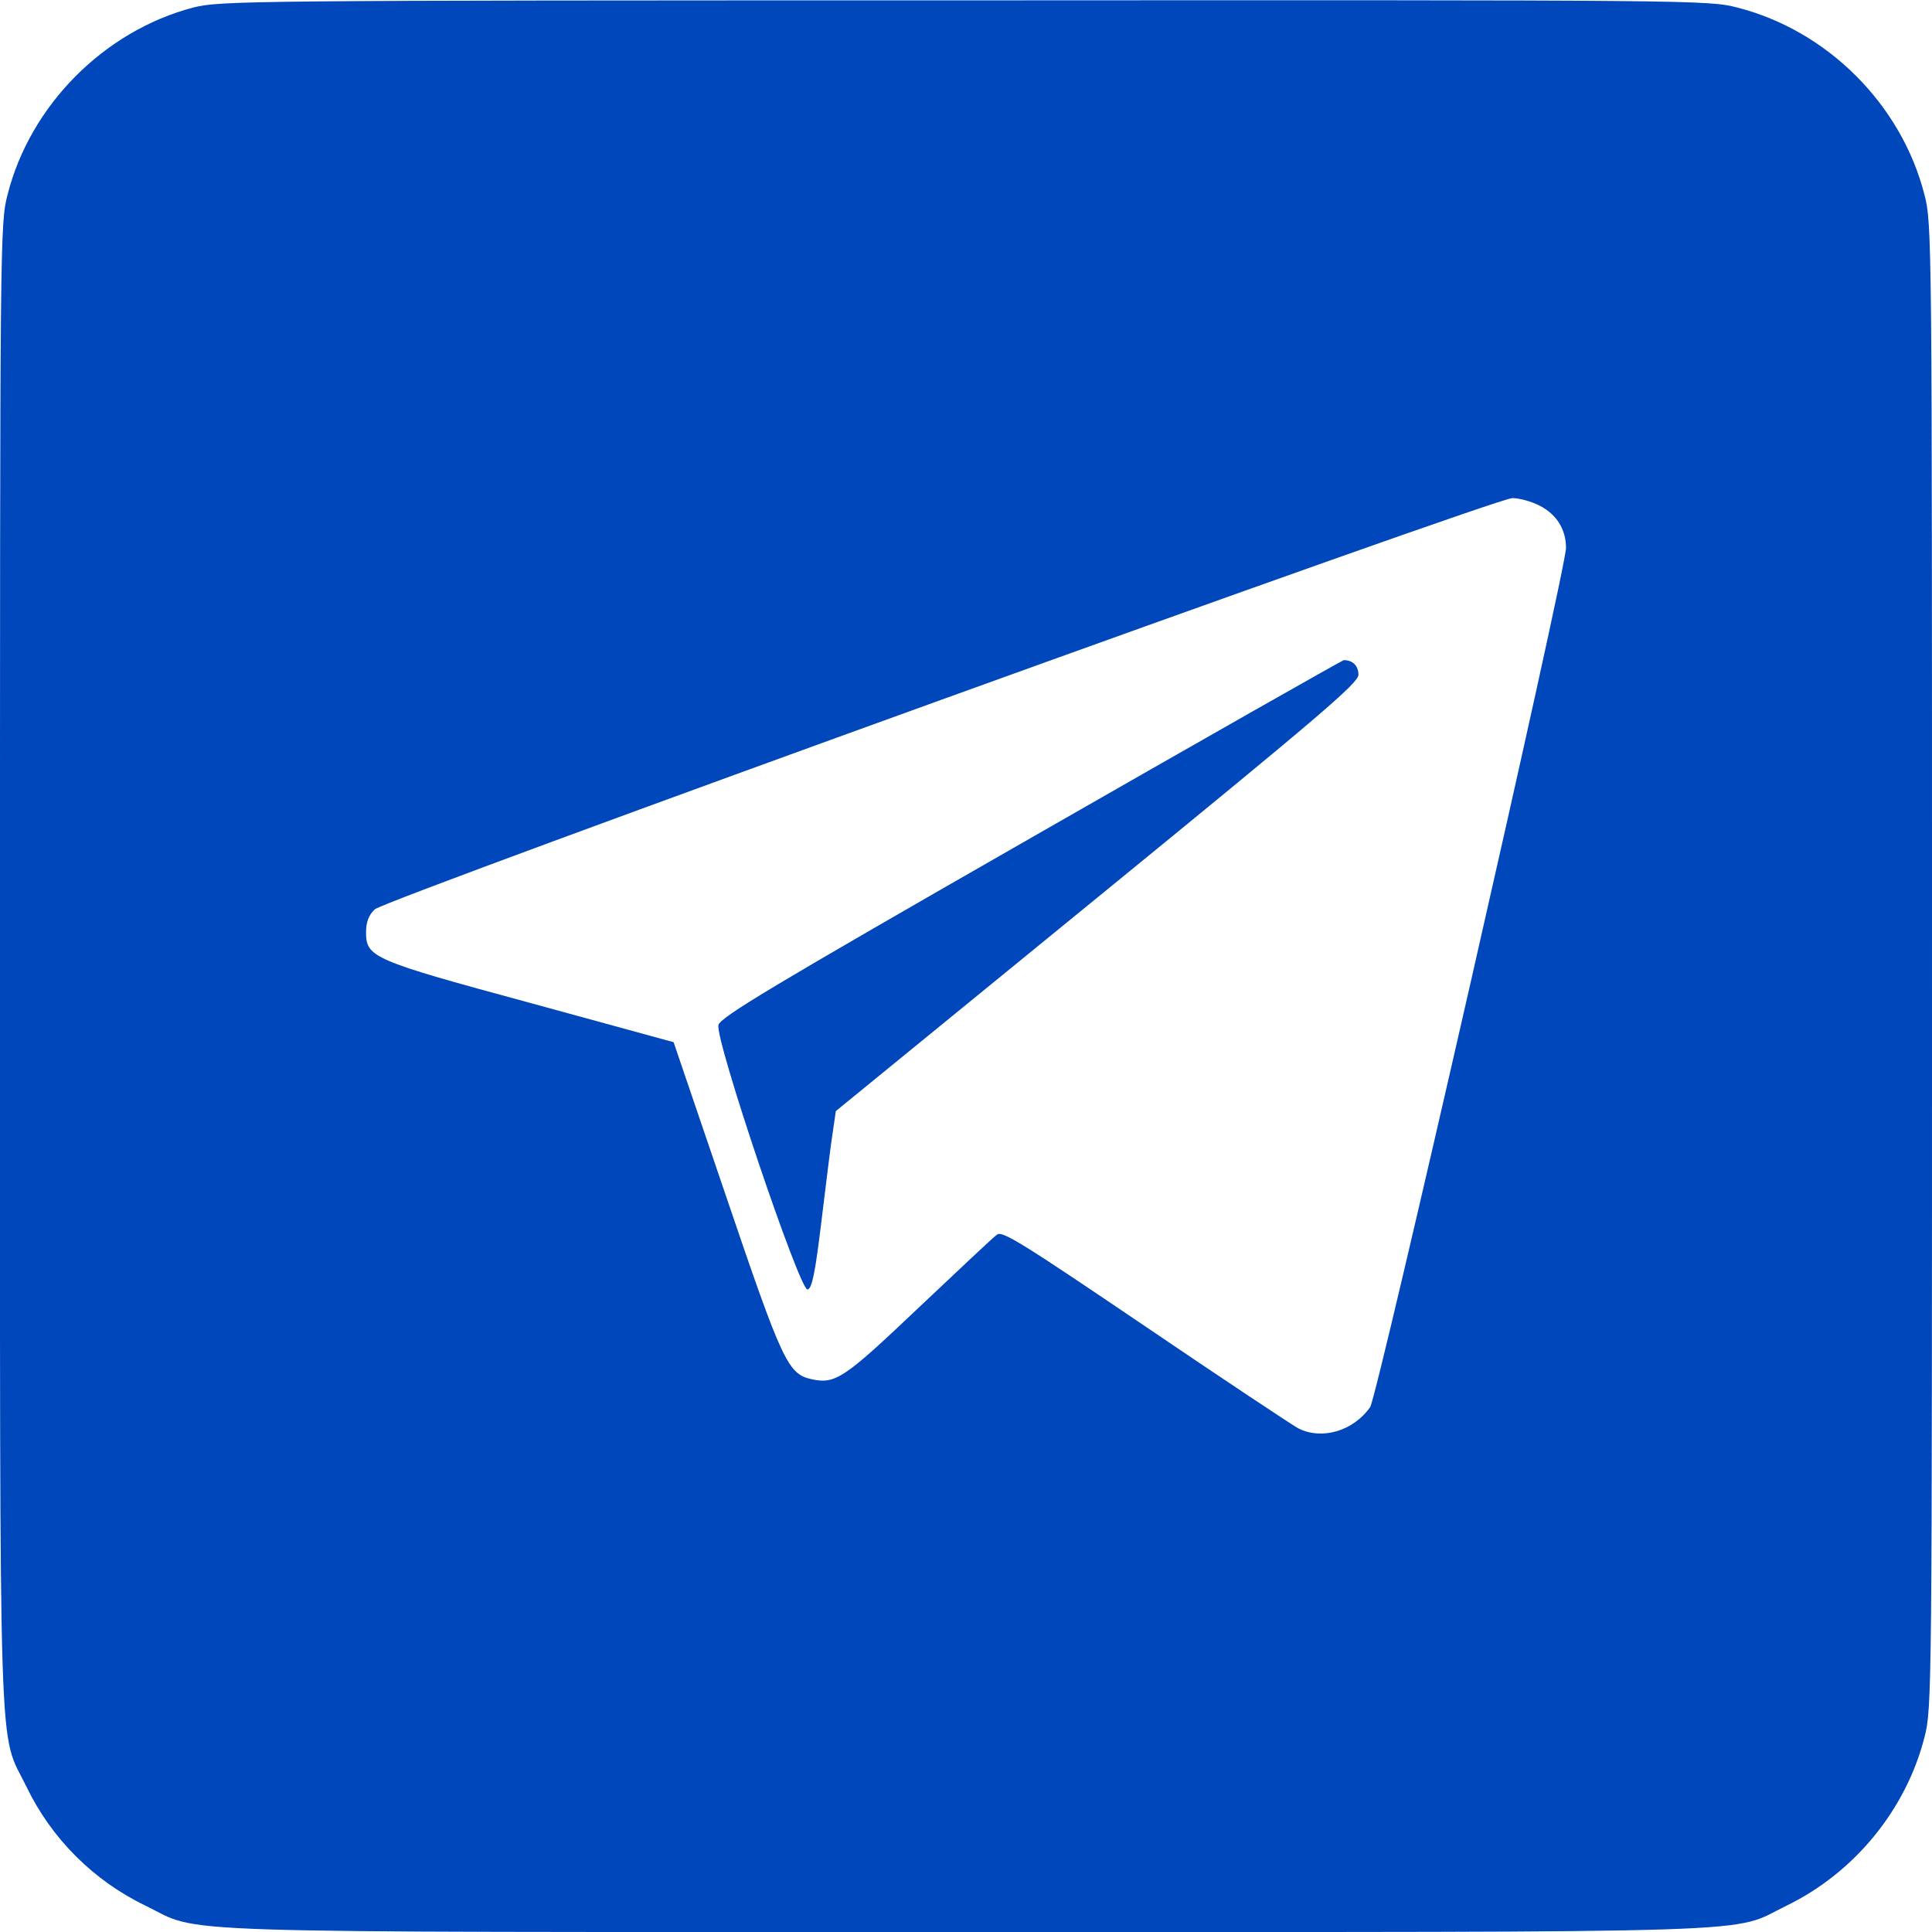
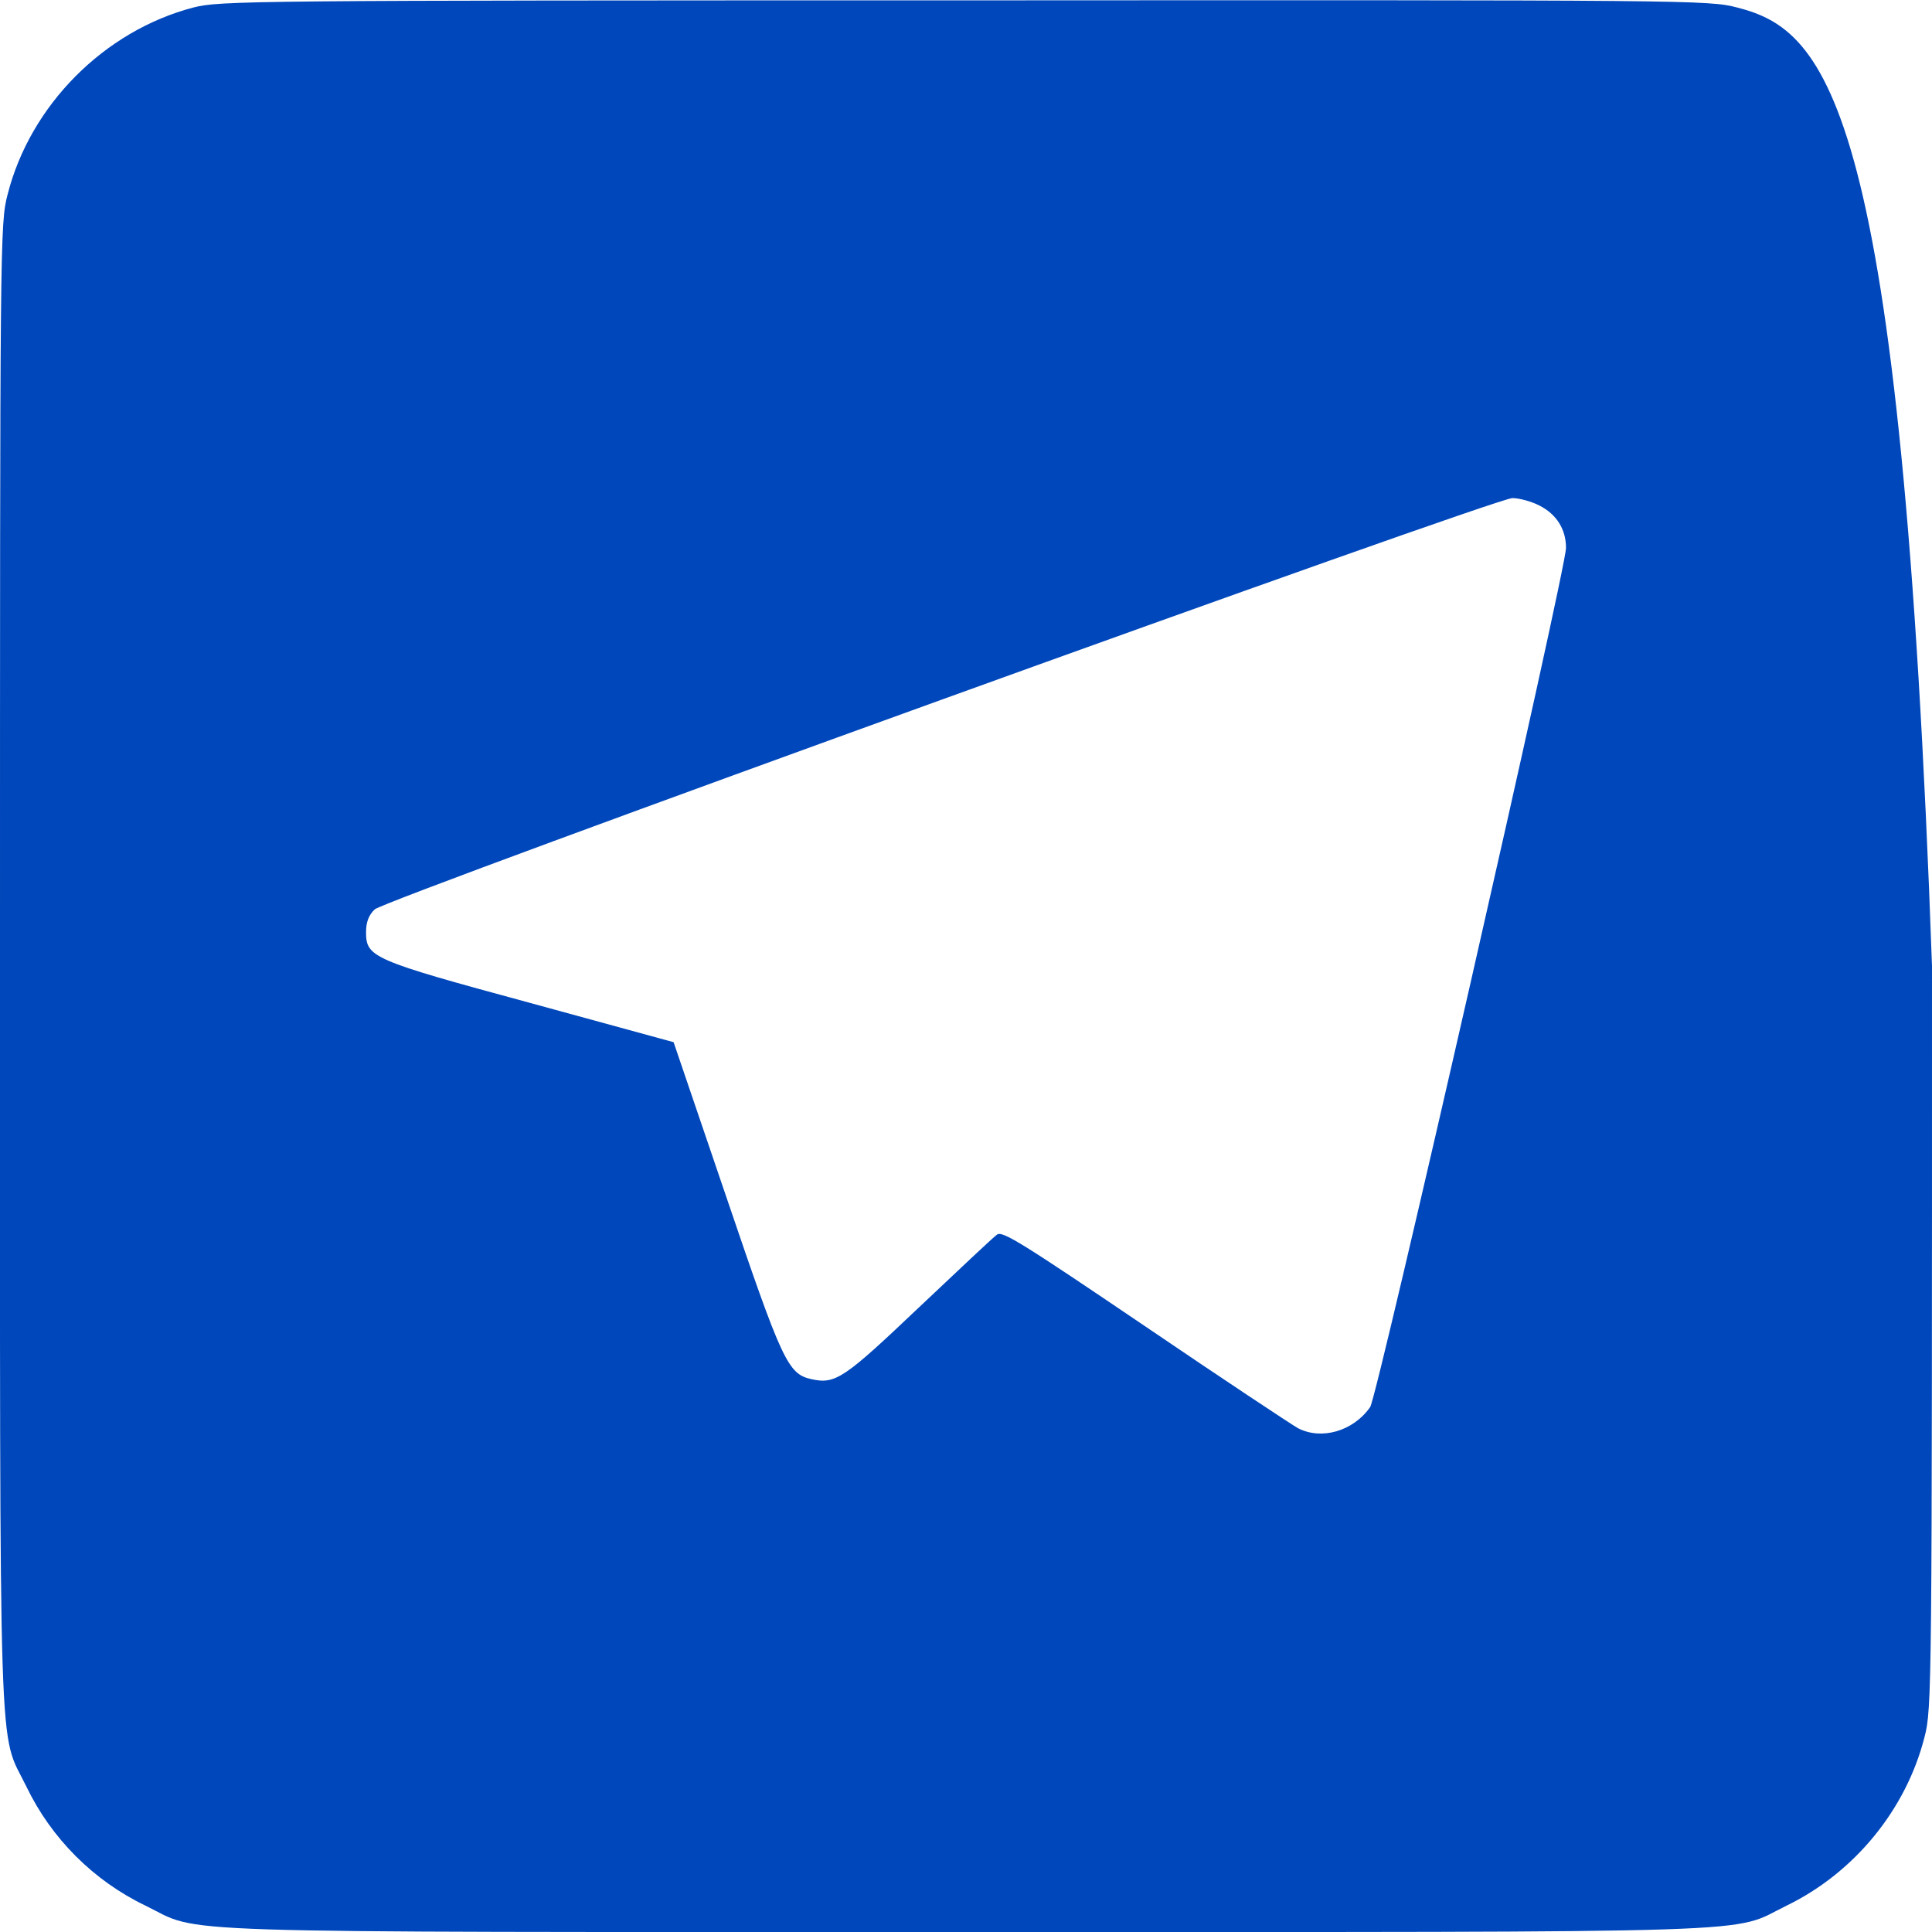
<svg xmlns="http://www.w3.org/2000/svg" width="32" height="32" viewBox="0 0 32 32" fill="none">
  <g clip-path="url(#clip0_5236_26620)">
-     <path d="M3.2 0.125C1.725 0.512 0.5 1.743 0.125 3.225C0 3.7 0 3.968 0 15.993C0 29.662 -0.031 28.631 0.438 29.593C0.85 30.45 1.55 31.15 2.407 31.562C3.369 32.031 2.338 32 16 32C29.663 32 28.632 32.031 29.594 31.562C30.713 31.018 31.569 29.975 31.875 28.775C32 28.3 32 28.031 32 16C32 3.968 32 3.7 31.875 3.225C31.494 1.731 30.269 0.506 28.775 0.125C28.3 -0 28.038 -0 15.975 0.006C4.063 0.006 3.644 0.012 3.2 0.125ZM25.5 8.375C25.782 8.518 25.938 8.768 25.938 9.075C25.938 9.431 22.813 23.143 22.694 23.306C22.413 23.706 21.888 23.856 21.5 23.656C21.388 23.593 20.238 22.831 18.95 21.956C16.919 20.581 16.6 20.381 16.513 20.45C16.45 20.493 15.869 21.043 15.213 21.662C13.975 22.837 13.838 22.931 13.438 22.843C13.05 22.756 12.957 22.556 12.032 19.831L11.157 17.262L8.782 16.612C6.157 15.9 6.063 15.856 6.063 15.437C6.063 15.275 6.107 15.156 6.207 15.062C6.382 14.893 24.744 8.256 25.05 8.25C25.163 8.25 25.369 8.306 25.5 8.375Z" fill="#0047BB" />
-     <path d="M17.076 13.878C12.775 16.341 11.932 16.847 11.9 16.978C11.838 17.209 13.244 21.378 13.376 21.359C13.45 21.341 13.501 21.091 13.607 20.216C13.682 19.597 13.763 18.934 13.794 18.747L13.844 18.403L18.169 14.872C21.882 11.841 22.494 11.316 22.5 11.178C22.5 11.028 22.407 10.934 22.257 10.934C22.238 10.934 19.901 12.259 17.076 13.878Z" fill="#0047BB" />
+     <path d="M3.2 0.125C1.725 0.512 0.5 1.743 0.125 3.225C0 3.7 0 3.968 0 15.993C0 29.662 -0.031 28.631 0.438 29.593C0.85 30.45 1.55 31.15 2.407 31.562C3.369 32.031 2.338 32 16 32C29.663 32 28.632 32.031 29.594 31.562C30.713 31.018 31.569 29.975 31.875 28.775C32 28.3 32 28.031 32 16C31.494 1.731 30.269 0.506 28.775 0.125C28.3 -0 28.038 -0 15.975 0.006C4.063 0.006 3.644 0.012 3.2 0.125ZM25.5 8.375C25.782 8.518 25.938 8.768 25.938 9.075C25.938 9.431 22.813 23.143 22.694 23.306C22.413 23.706 21.888 23.856 21.5 23.656C21.388 23.593 20.238 22.831 18.95 21.956C16.919 20.581 16.6 20.381 16.513 20.45C16.45 20.493 15.869 21.043 15.213 21.662C13.975 22.837 13.838 22.931 13.438 22.843C13.05 22.756 12.957 22.556 12.032 19.831L11.157 17.262L8.782 16.612C6.157 15.9 6.063 15.856 6.063 15.437C6.063 15.275 6.107 15.156 6.207 15.062C6.382 14.893 24.744 8.256 25.05 8.25C25.163 8.25 25.369 8.306 25.5 8.375Z" fill="#0047BB" />
  </g>
  <defs>
    <clipPath id="clip0_5236_26620">
      <rect width="32" height="32" fill="white" />
    </clipPath>
  </defs>
</svg>